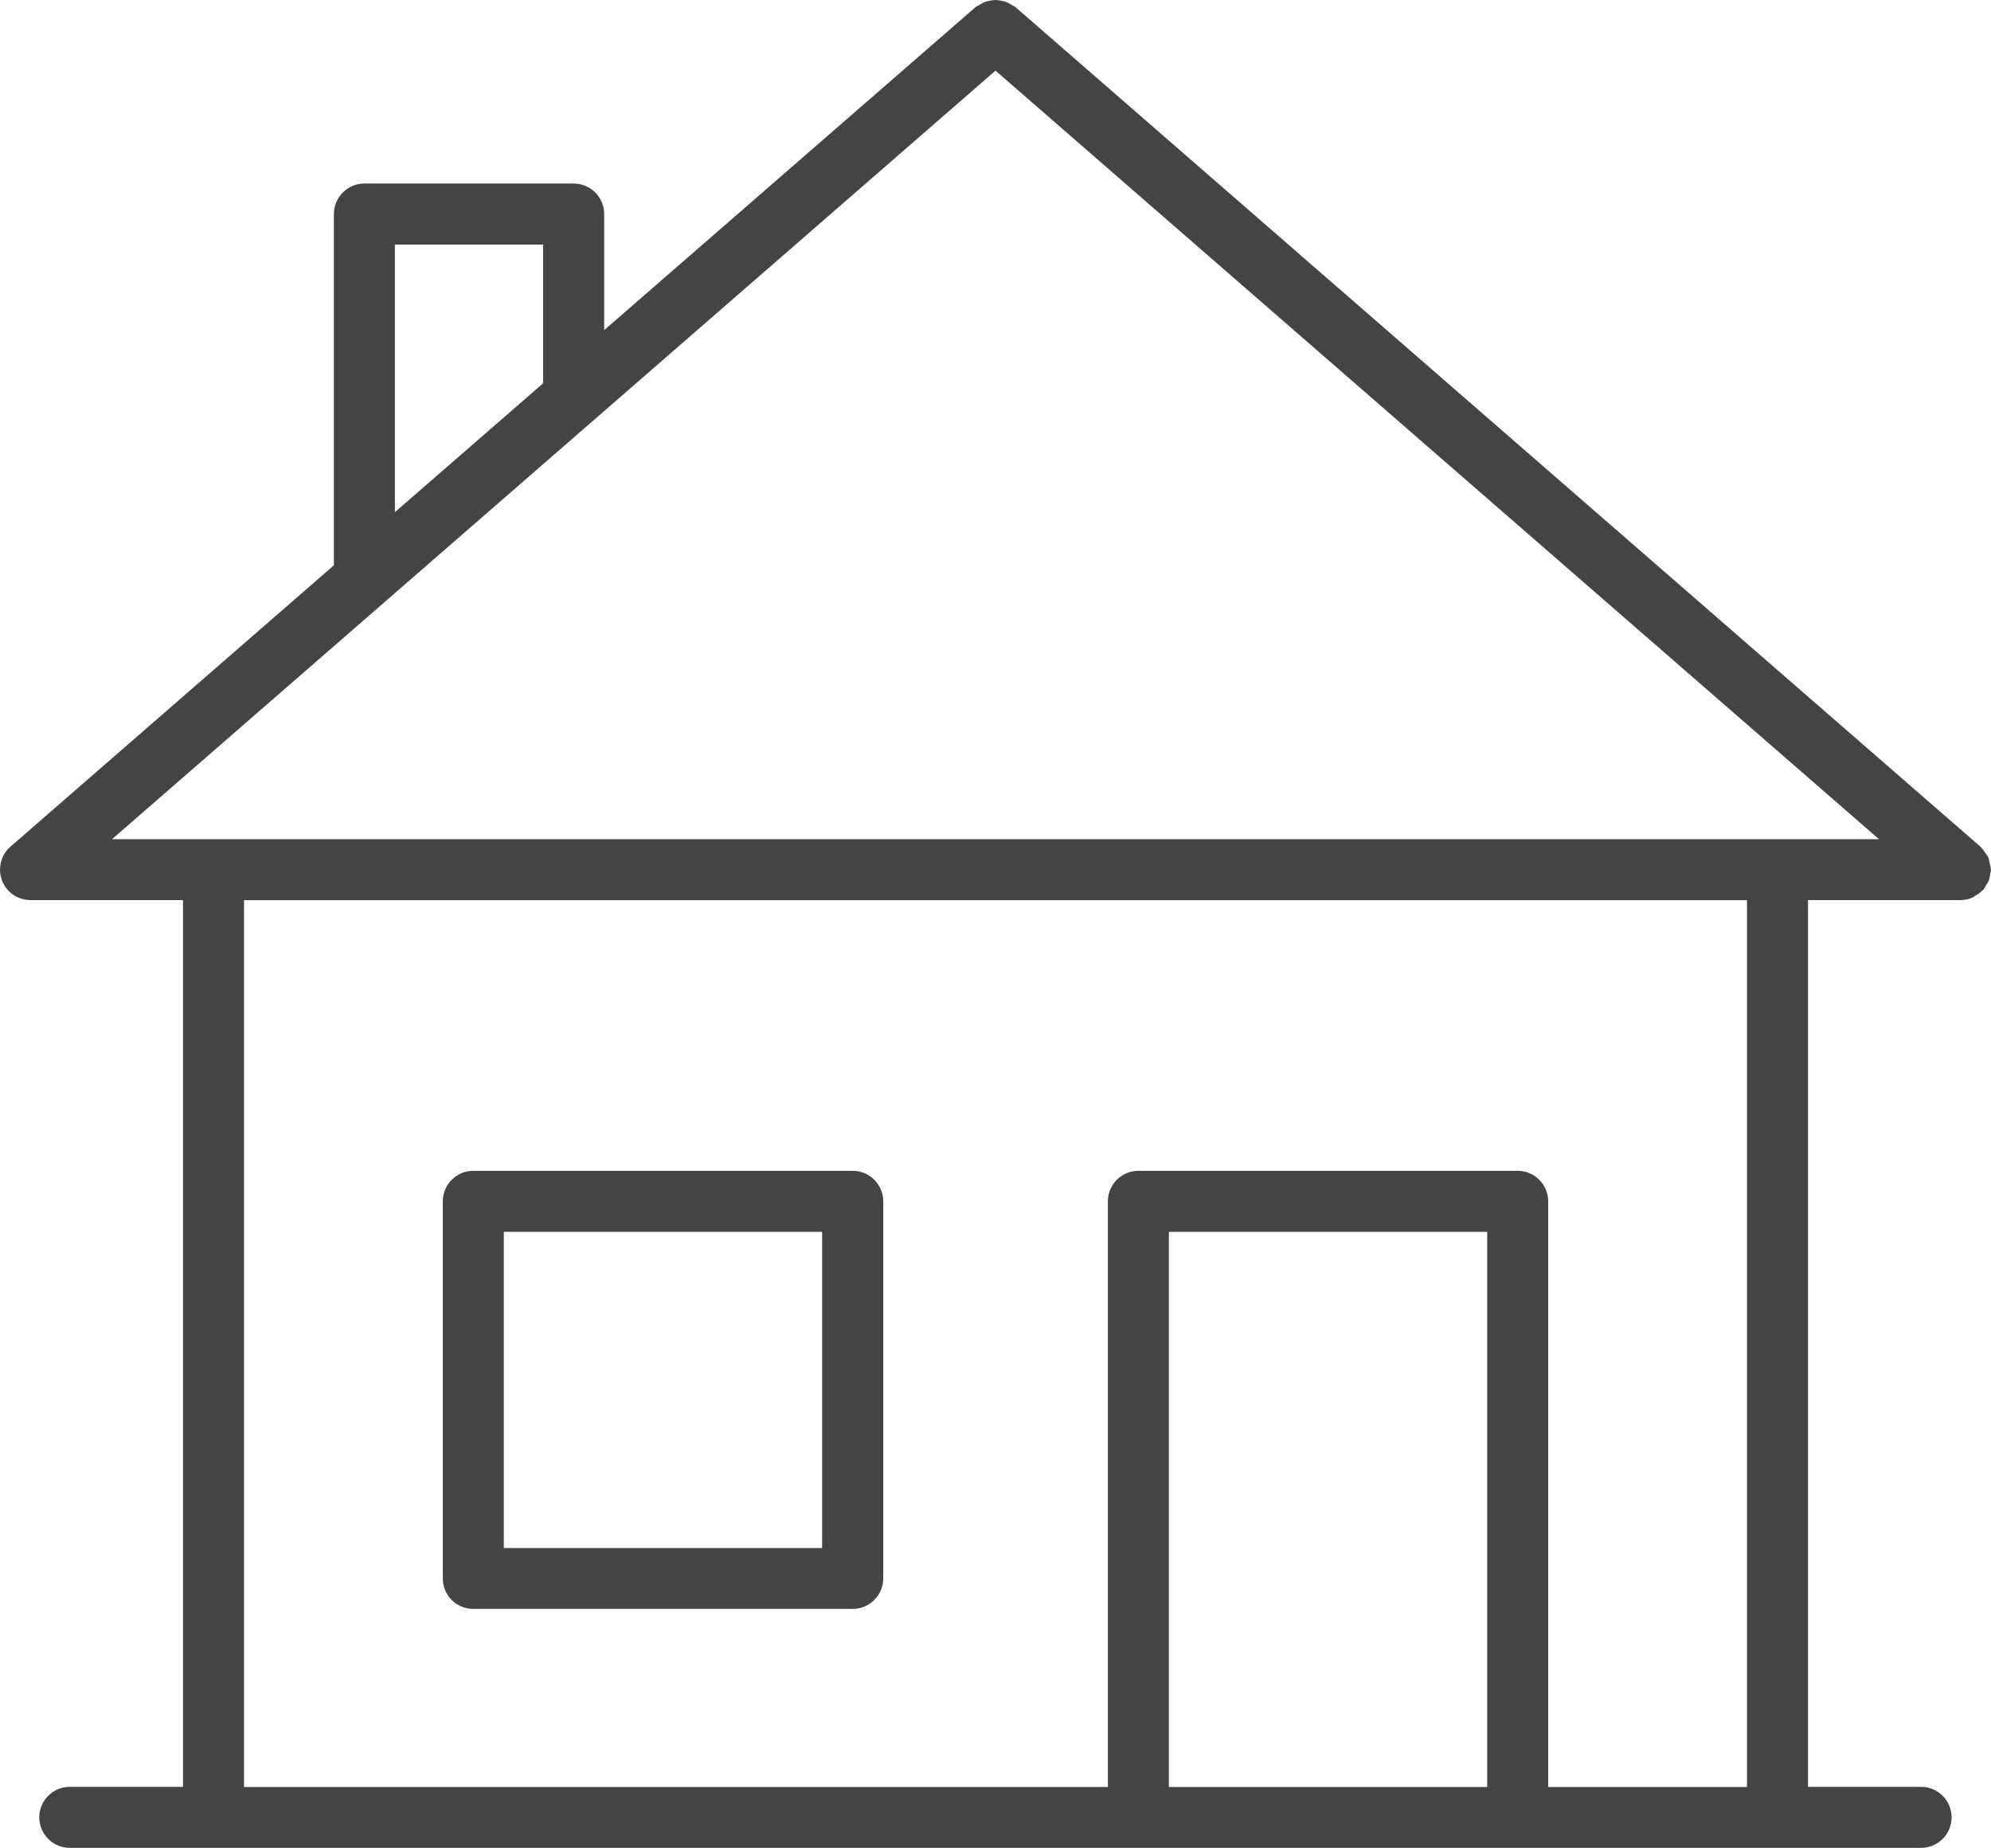
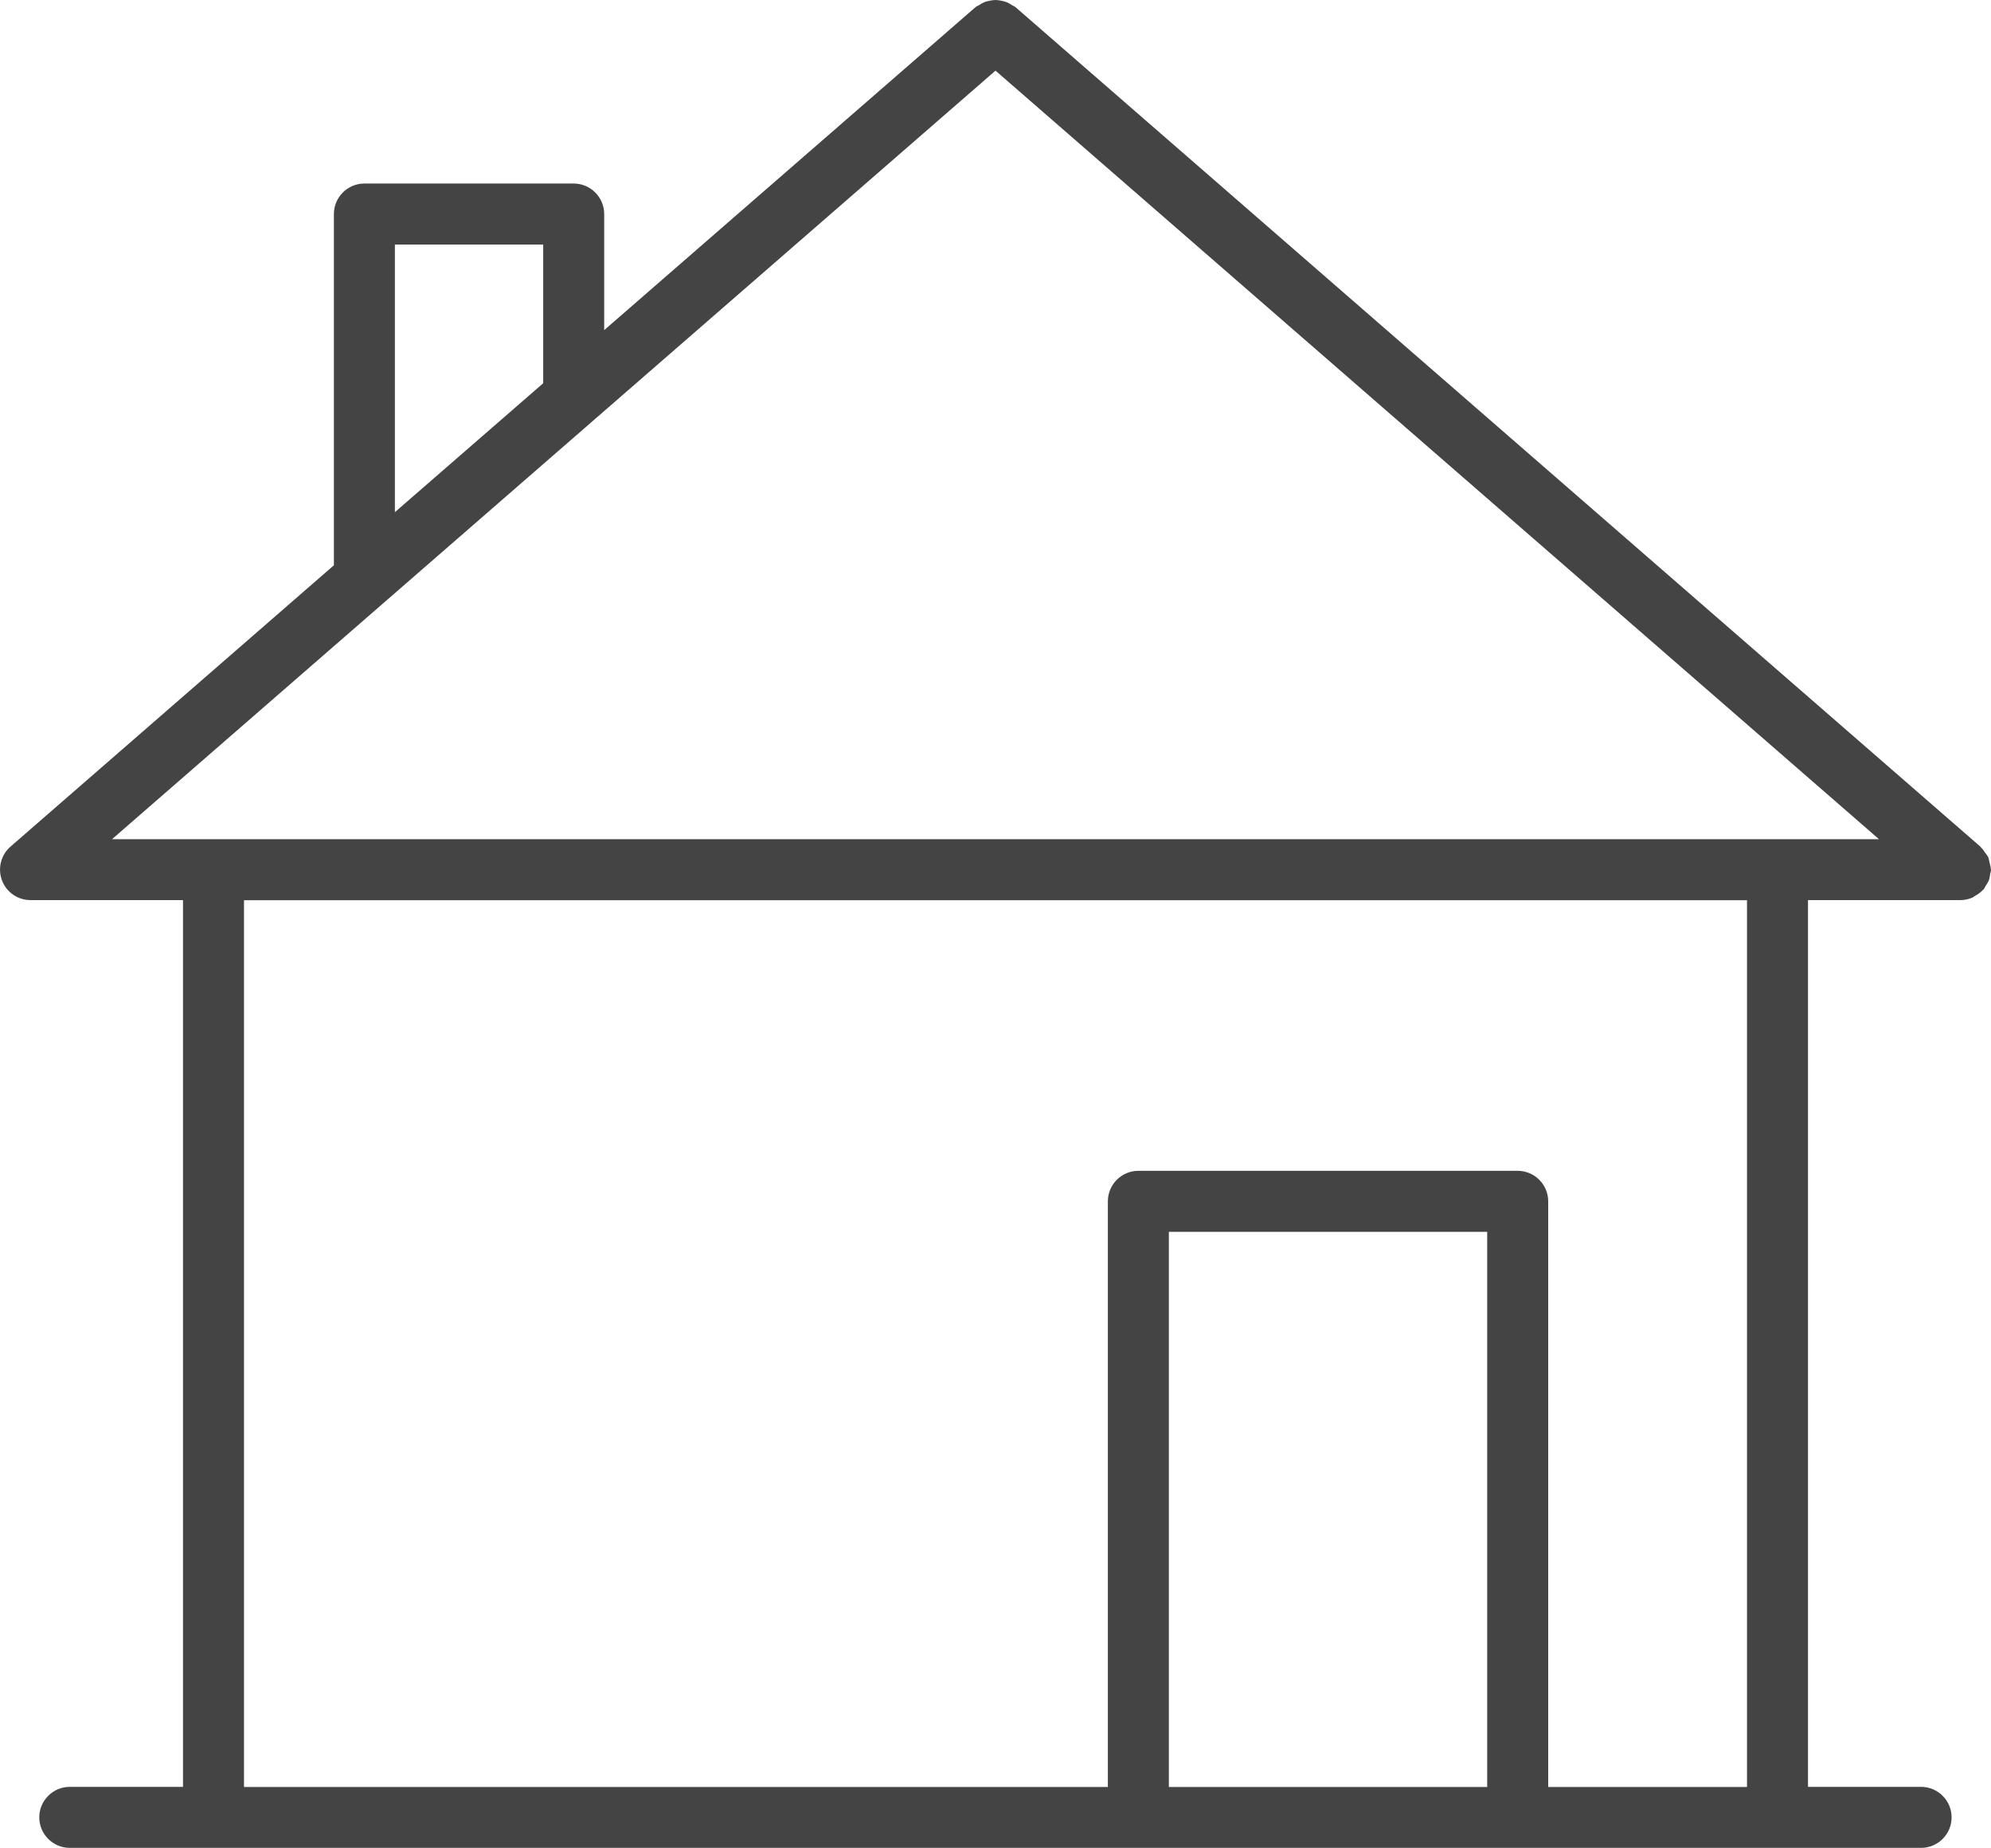
<svg xmlns="http://www.w3.org/2000/svg" version="1.1" x="0px" y="0px" width="161.24px" height="149.62px" viewBox="0 0 161.24 149.62" style="enable-background:new 0 0 161.24 149.62;" xml:space="preserve">
  <style type="text/css">
	.st0{fill:#444;}
</style>
  <defs>
</defs>
  <g>
-     <path class="st0" d="M38.33,130.27h30.73c1.36,0,2.47-1.11,2.47-2.47V97.27c0-1.36-1.11-2.47-2.47-2.47H38.33   c-1.36,0-2.47,1.11-2.47,2.47v30.54C35.86,129.17,36.96,130.27,38.33,130.27z M40.8,99.74h25.78v25.6H40.8V99.74z" />
    <path class="st0" d="M160.8,71.74c0.1-0.15,0.2-0.3,0.27-0.47c0.06-0.16,0.07-0.32,0.1-0.49c0.02-0.12,0.07-0.23,0.07-0.36   c0-0.03-0.02-0.06-0.02-0.09c-0.01-0.17-0.06-0.33-0.1-0.5c-0.04-0.15-0.05-0.3-0.11-0.43c-0.06-0.13-0.16-0.23-0.24-0.35   c-0.1-0.15-0.19-0.3-0.33-0.42c-0.02-0.02-0.03-0.05-0.05-0.07L82.24,0.58c-0.08-0.07-0.19-0.1-0.28-0.16   c-0.14-0.09-0.28-0.18-0.43-0.24c-0.15-0.06-0.29-0.09-0.44-0.12C80.93,0.03,80.78,0,80.62,0c-0.16,0-0.31,0.03-0.47,0.06   c-0.15,0.03-0.3,0.06-0.44,0.12c-0.15,0.06-0.29,0.15-0.43,0.24c-0.09,0.06-0.2,0.09-0.28,0.16L48.93,26.73v-9.4   c0-1.36-1.11-2.47-2.47-2.47H29.51c-1.36,0-2.47,1.11-2.47,2.47v28.44L0.85,68.55c-0.78,0.68-1.05,1.76-0.69,2.73   s1.28,1.6,2.31,1.6h12.35v71.8H5.65c-1.36,0-2.47,1.11-2.47,2.47c0,1.36,1.11,2.47,2.47,2.47h11.63h126.67h11.63   c1.36,0,2.47-1.11,2.47-2.47c0-1.36-1.11-2.47-2.47-2.47h-9.16v-71.8h12.35c0.35,0,0.68-0.08,0.98-0.21   c0.07-0.03,0.12-0.09,0.18-0.12c0.23-0.13,0.45-0.27,0.63-0.47c0.02-0.02,0.04-0.03,0.06-0.05   C160.71,71.95,160.74,71.84,160.8,71.74z M31.98,19.8h12.01v11.23L31.98,41.47V19.8z M80.62,5.72l71.55,62.23H9.07L80.62,5.72z    M120.44,144.69H94.66V99.74h25.78V144.69z M141.48,144.69h-16.1V97.27c0-1.36-1.11-2.47-2.47-2.47H92.19   c-1.36,0-2.47,1.11-2.47,2.47v47.42H19.76v-71.8h121.72V144.69z" />
  </g>
</svg>